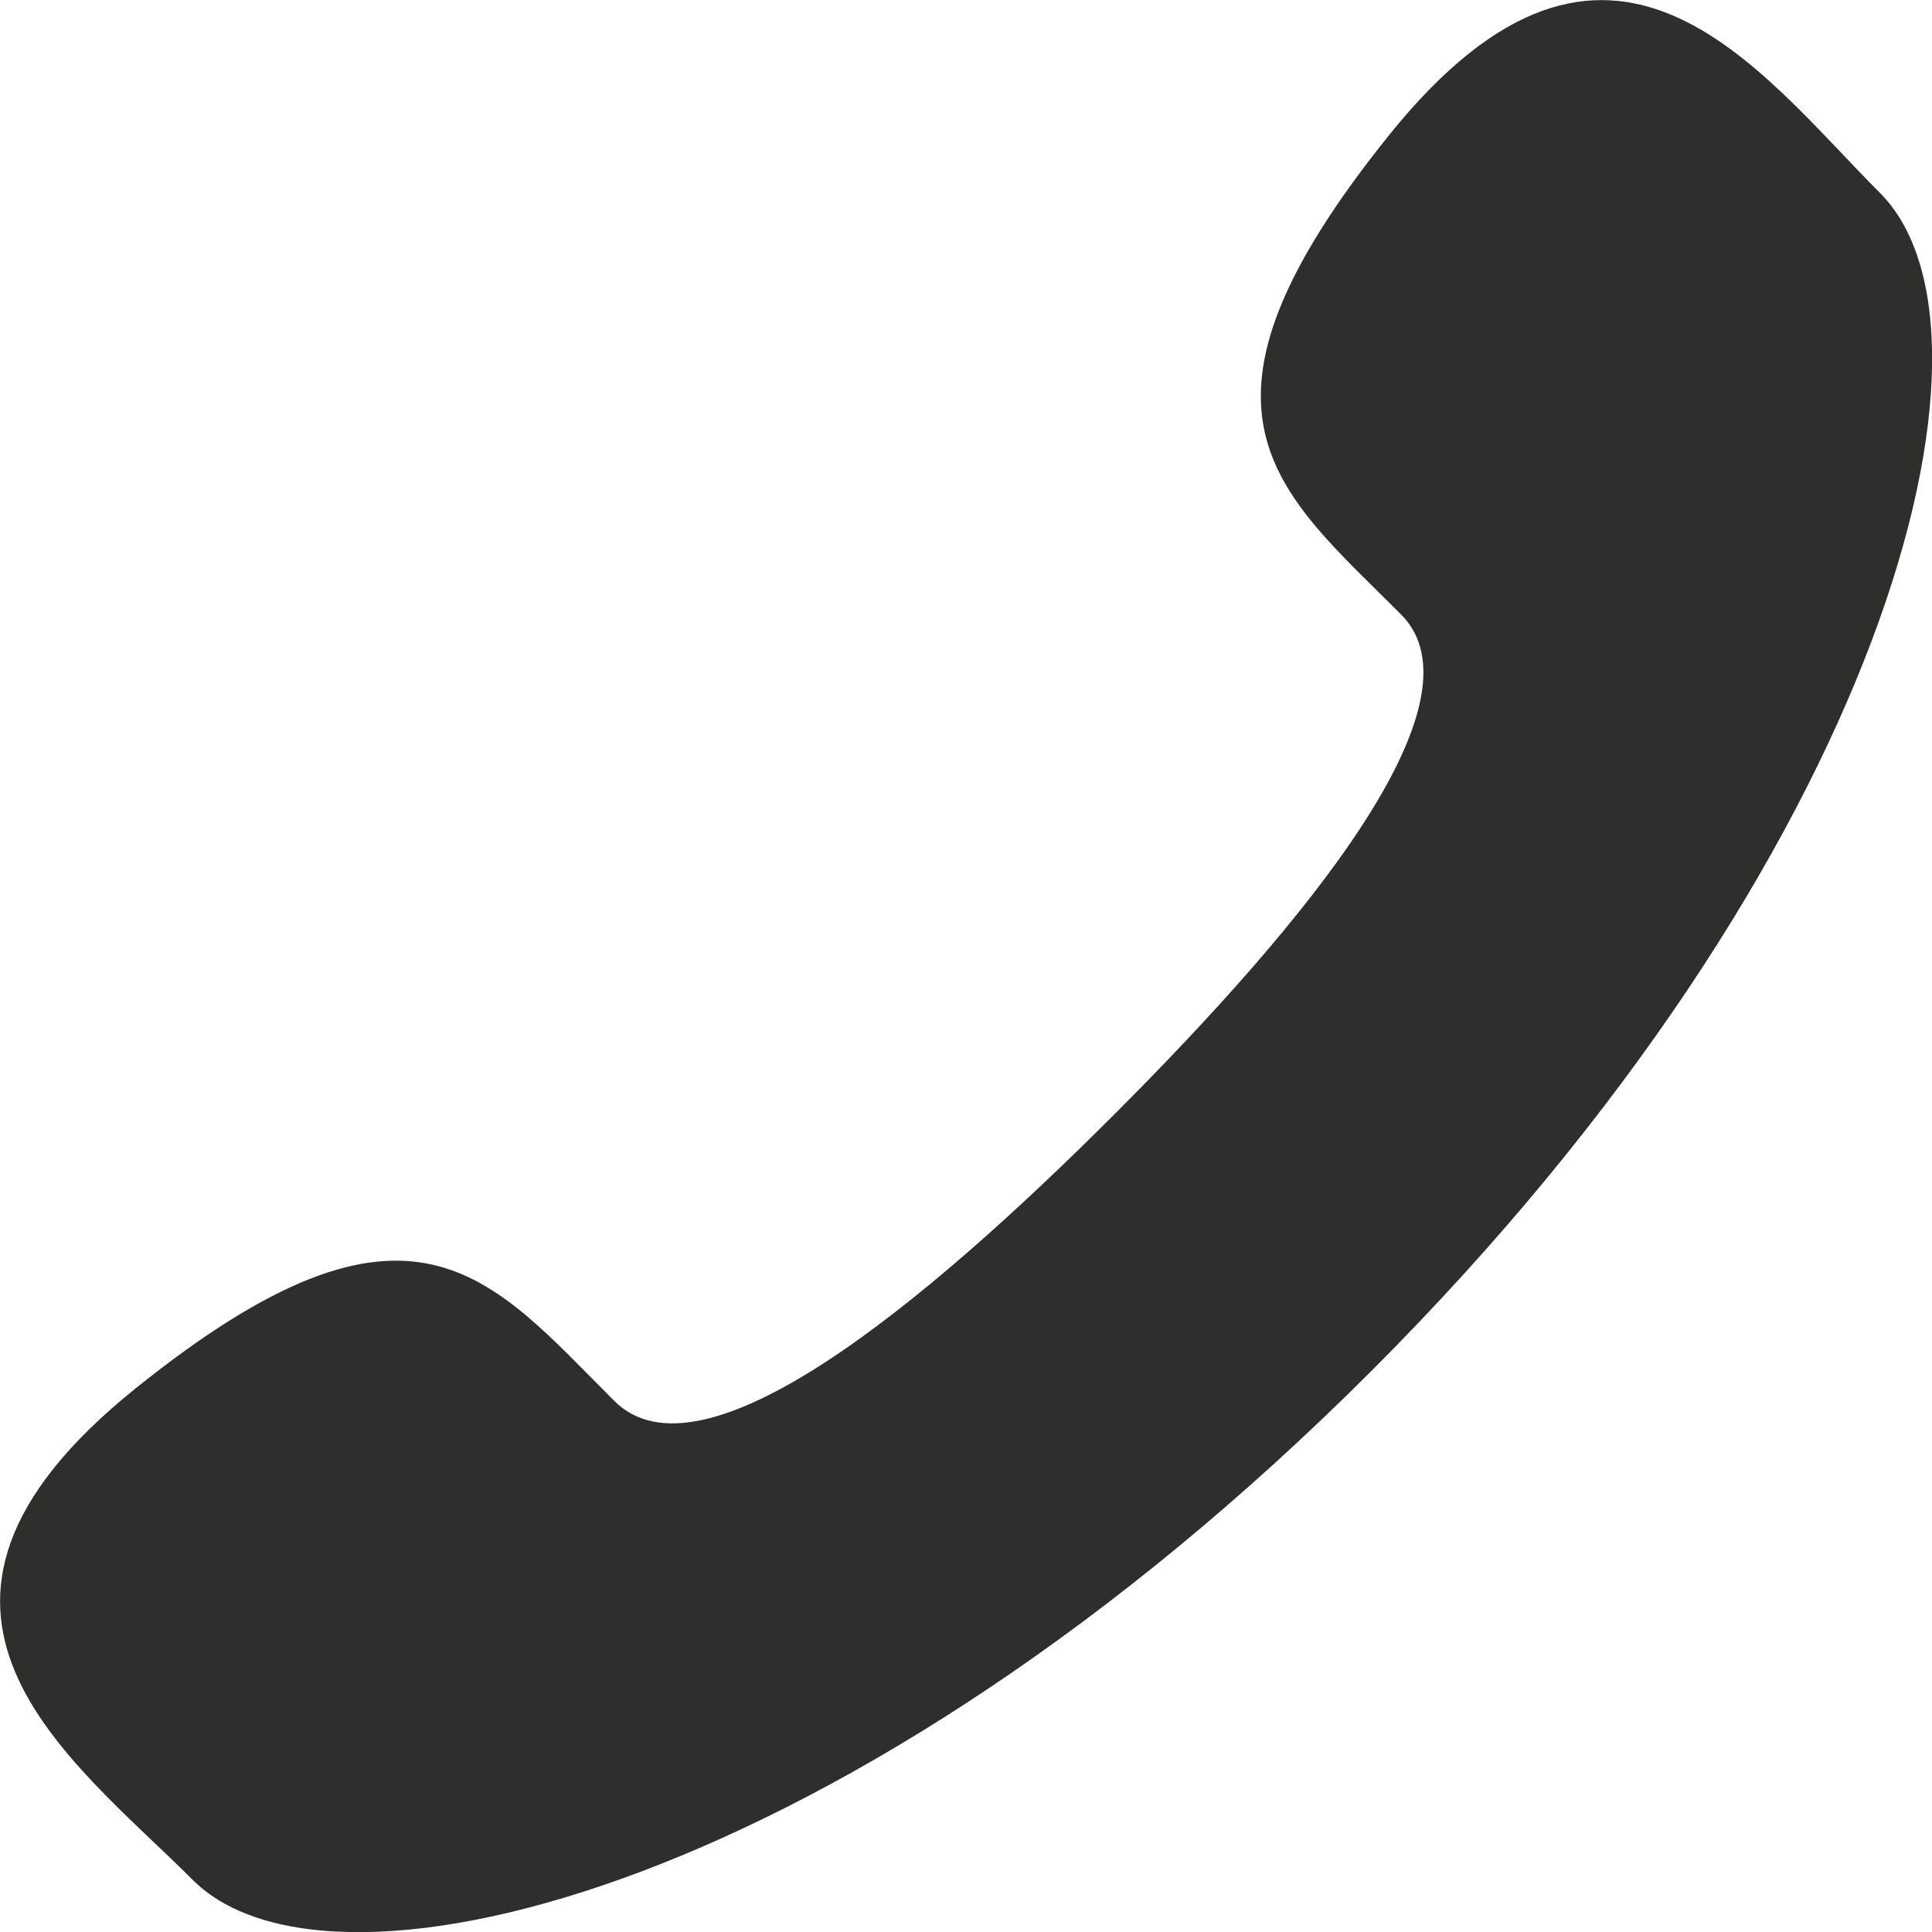
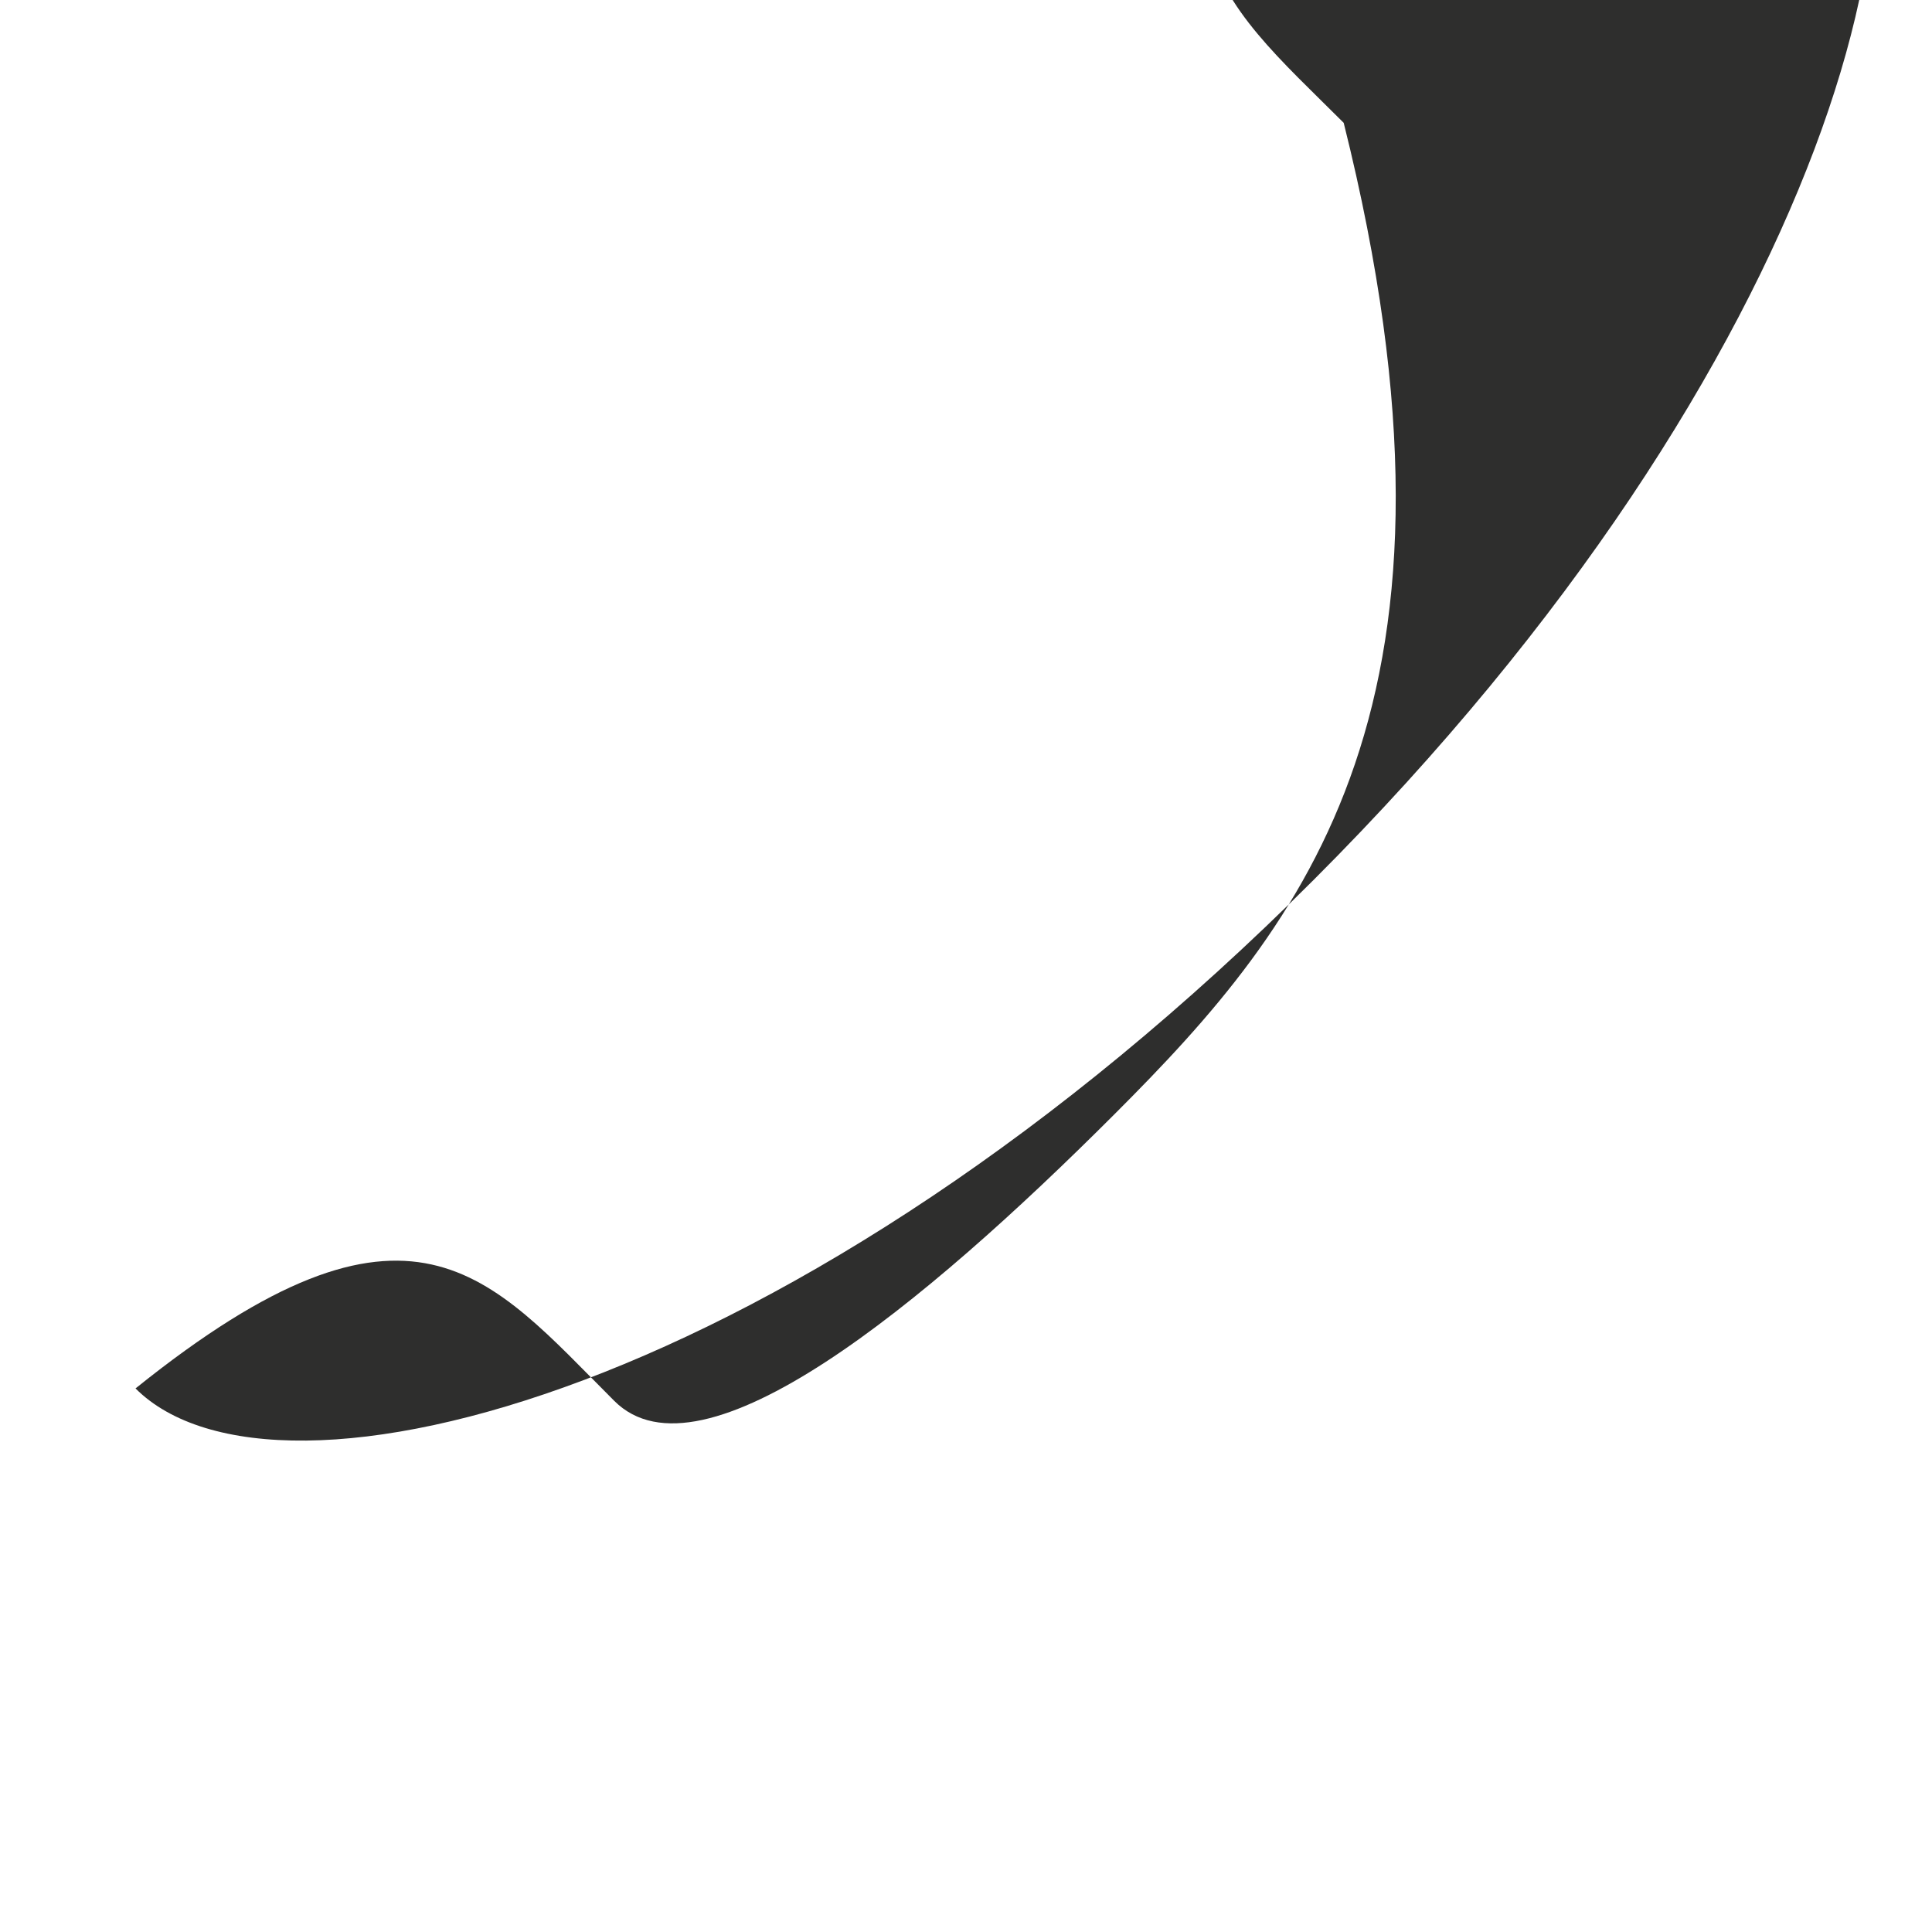
<svg xmlns="http://www.w3.org/2000/svg" width="60" height="60.001" viewBox="0 0 60 60.001">
-   <path id="Path_337" data-name="Path 337" d="M1492.165,1347.234c-5.936,5.938-12.815,11.615-15.531,8.9-3.893-3.89-6.292-7.279-14.868-.387s-1.992,11.492,1.779,15.265c4.351,4.348,20.566.229,36.594-15.8s20.151-32.242,15.8-36.595c-3.769-3.77-8.364-10.357-15.256-1.777s-3.509,10.976.383,14.868C1503.777,1334.423,1498.1,1341.3,1492.165,1347.234Z" transform="translate(-1457.557 -1312.628)" fill="#2e2e2d" />
+   <path id="Path_337" data-name="Path 337" d="M1492.165,1347.234c-5.936,5.938-12.815,11.615-15.531,8.9-3.893-3.89-6.292-7.279-14.868-.387c4.351,4.348,20.566.229,36.594-15.8s20.151-32.242,15.8-36.595c-3.769-3.77-8.364-10.357-15.256-1.777s-3.509,10.976.383,14.868C1503.777,1334.423,1498.1,1341.3,1492.165,1347.234Z" transform="translate(-1457.557 -1312.628)" fill="#2e2e2d" />
</svg>